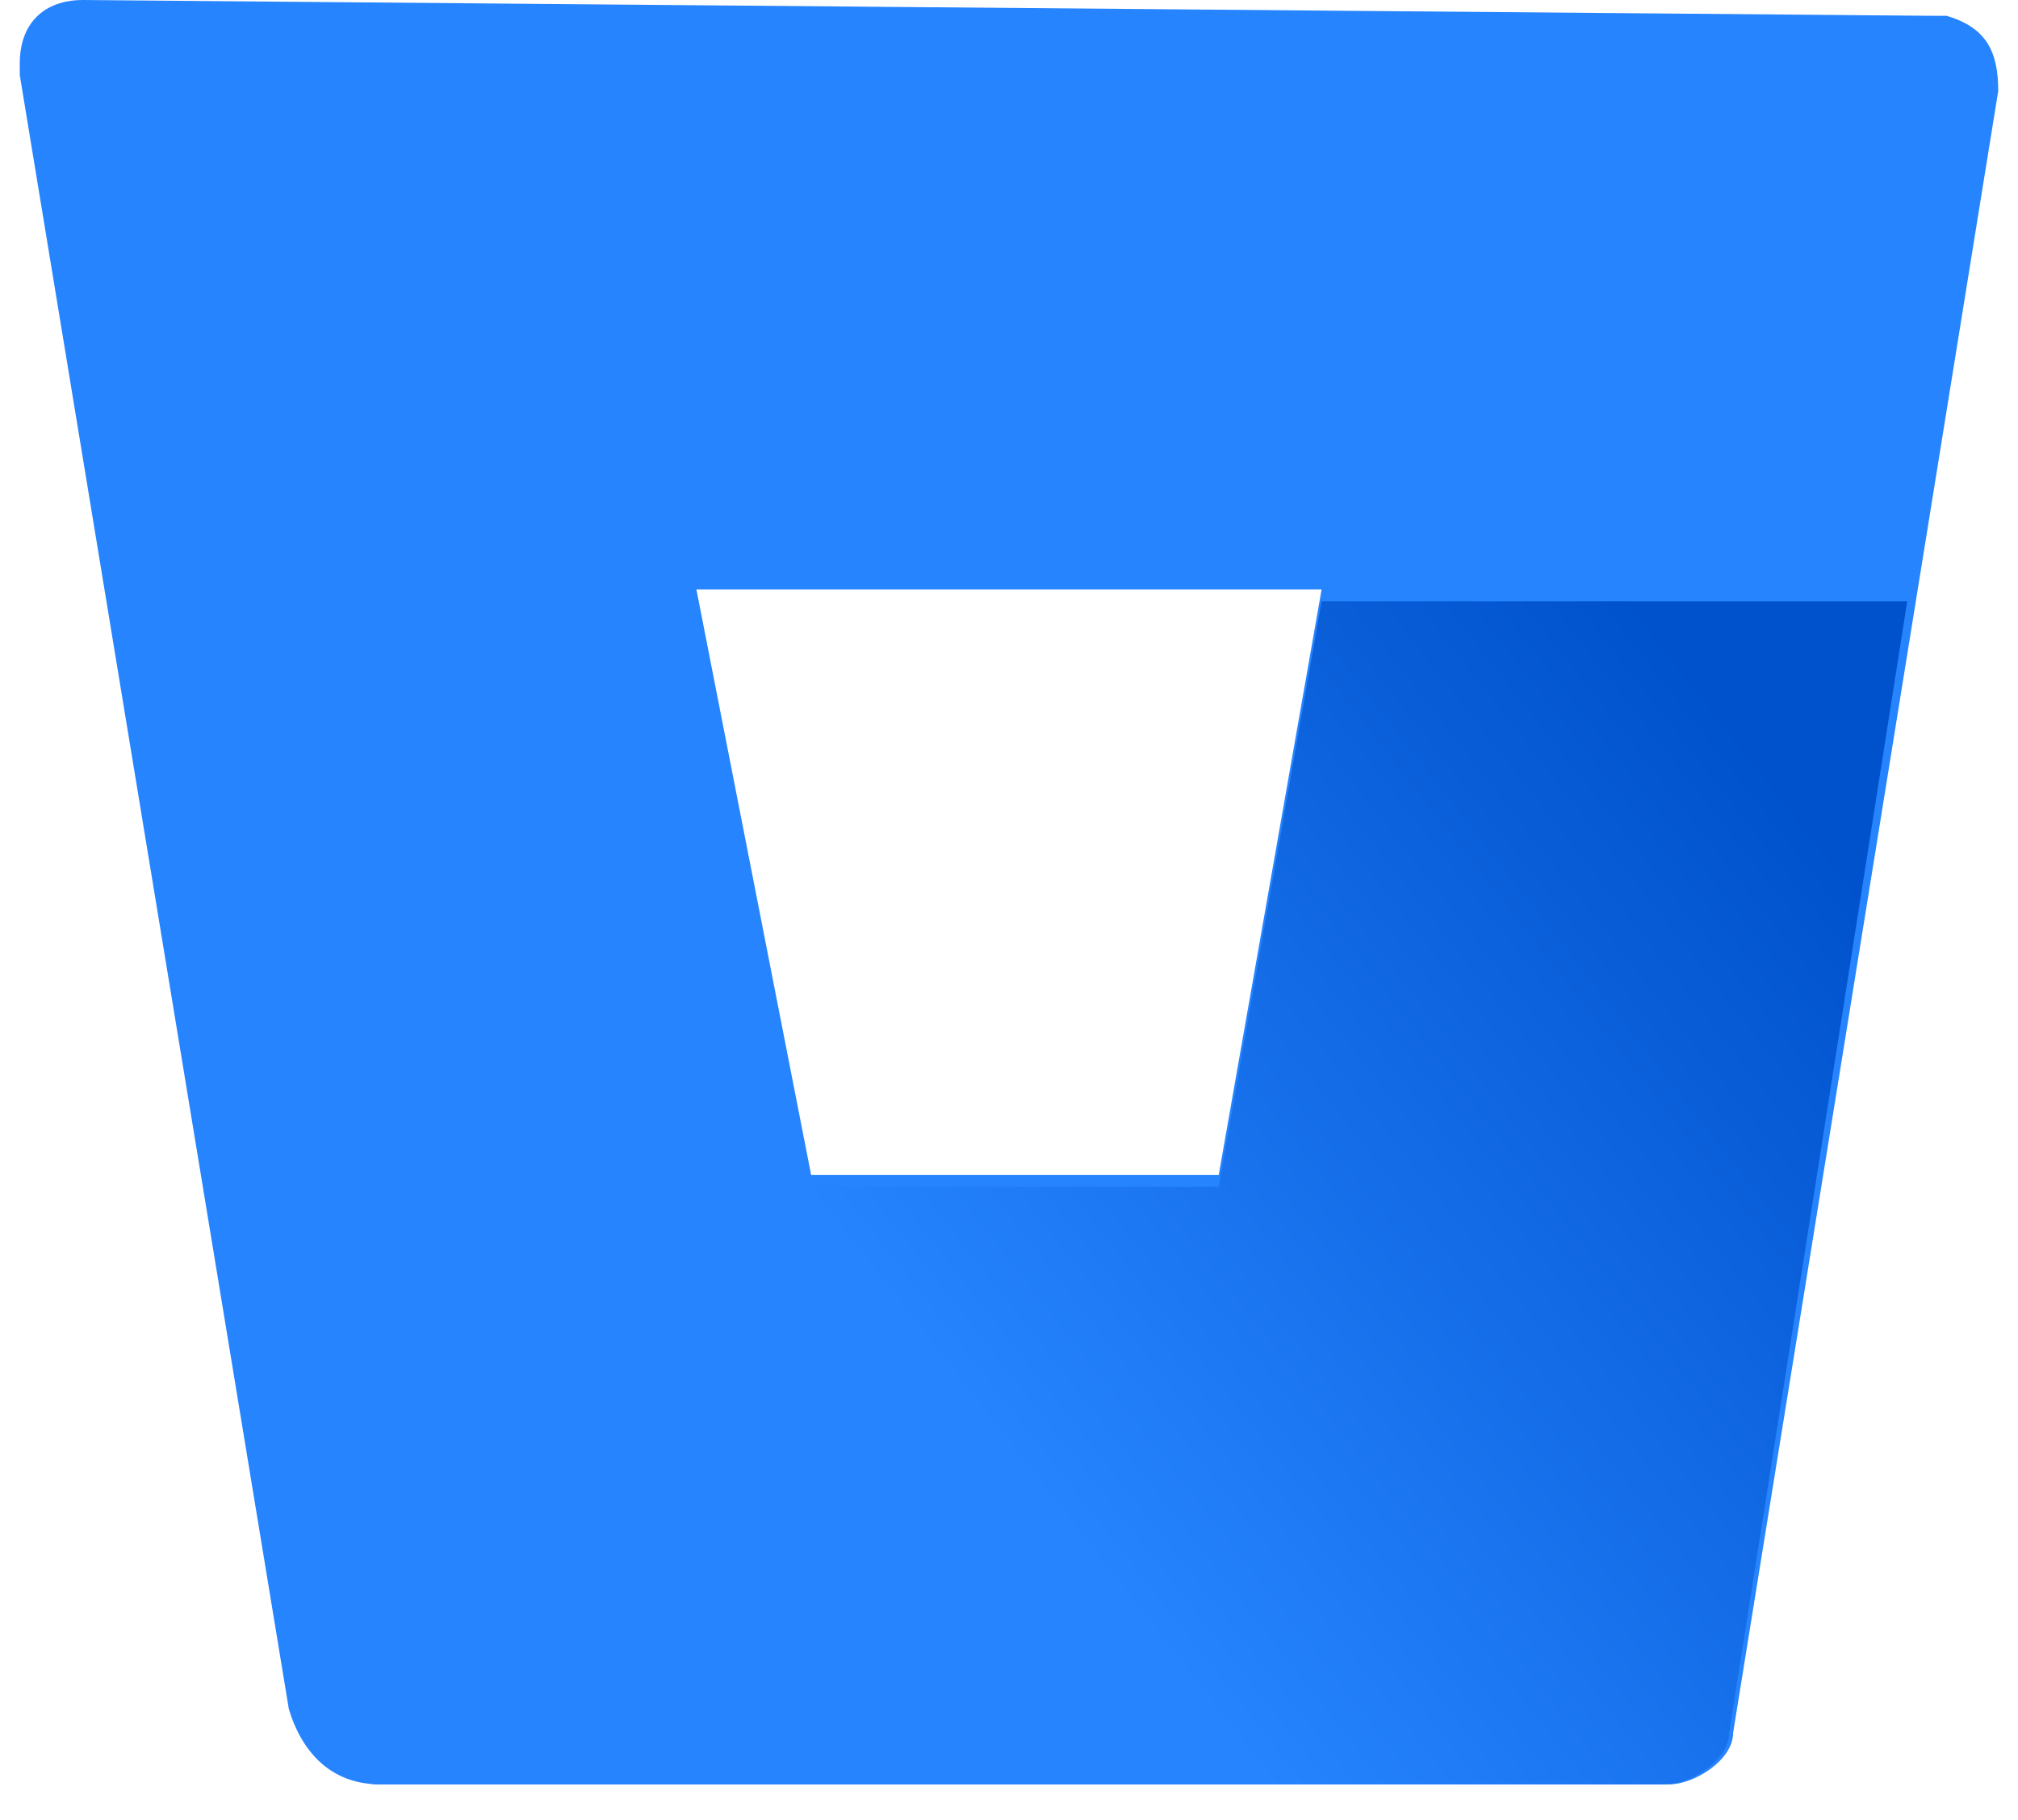
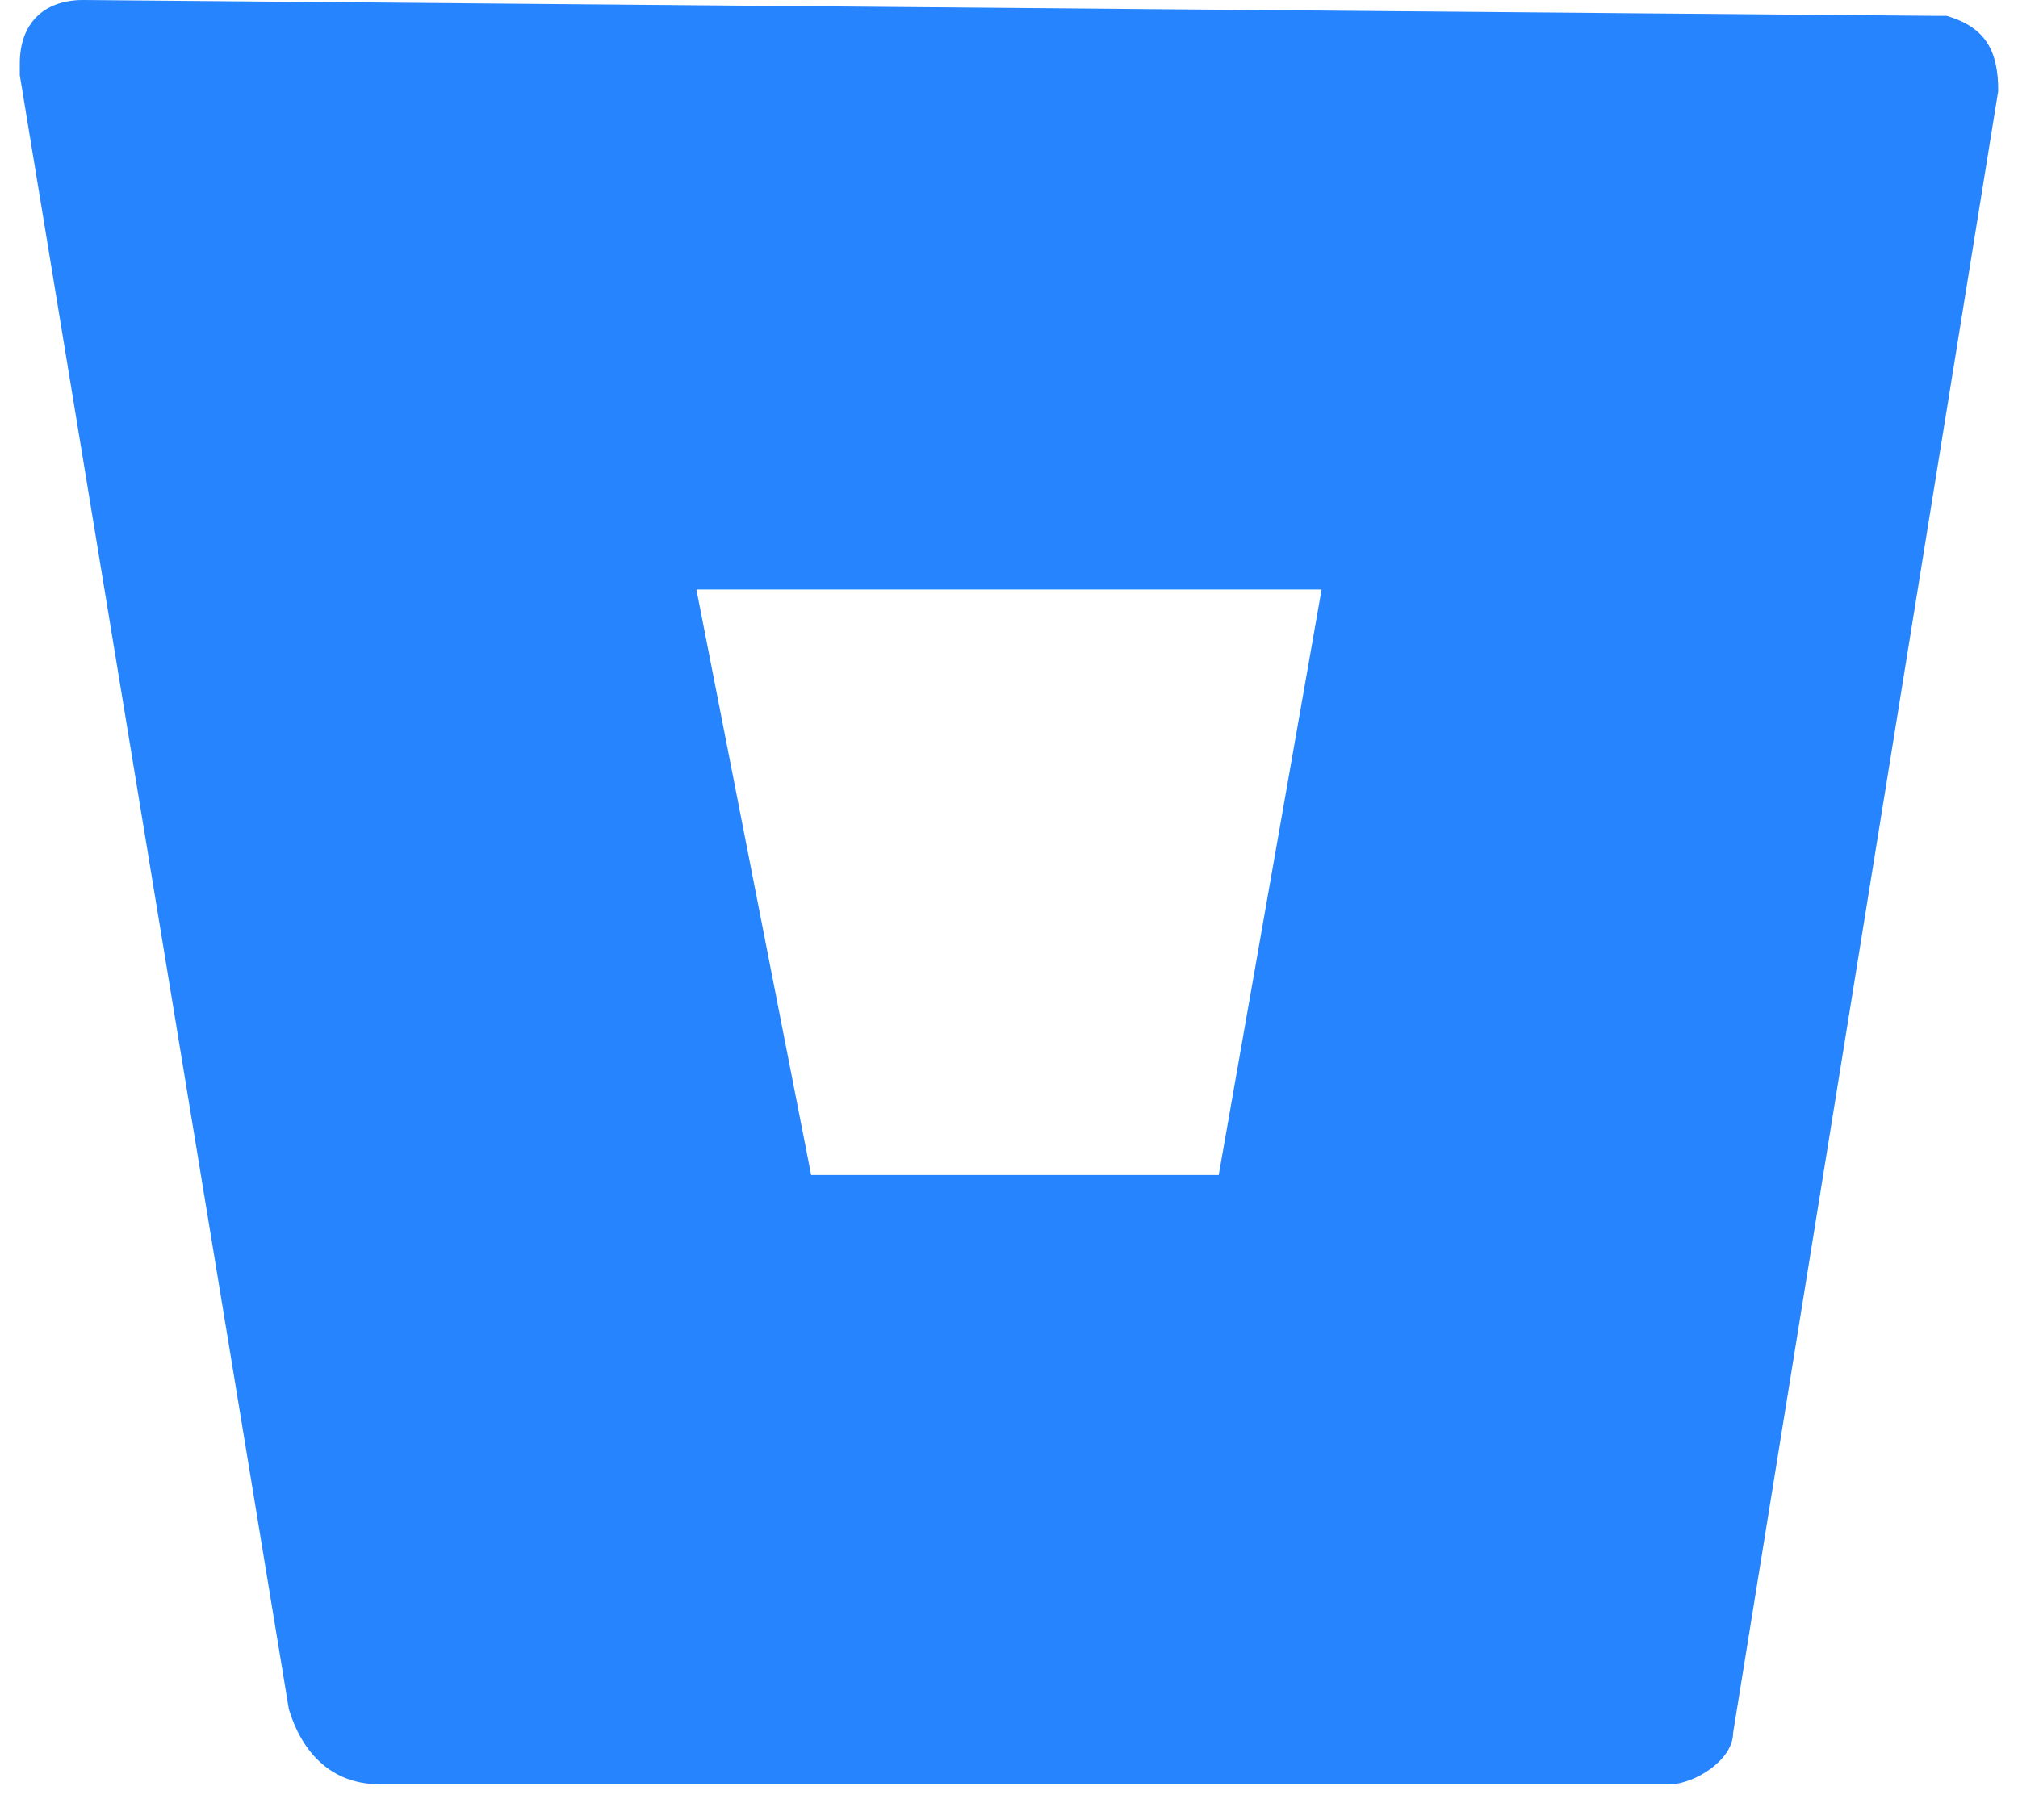
<svg xmlns="http://www.w3.org/2000/svg" width="51" height="46" viewBox="0 0 51 46" fill="none">
  <path d="M2.1 0C1.1 0 0.5 0.6 0.5 1.6V1.9L7.3 43.2C7.6 44.2 8.3 45.1 9.6 45.1H42.2C42.8 45.1 43.8 44.5 43.8 43.8L50.5 2.3C50.5 1.3 50.2 0.7 49.2 0.4H48.9L2.1 0ZM30.8 29.7H20.5L17.6 14.9H33.4L30.8 29.7Z" fill="#2684FF" />
-   <path d="M48.2 15.2H33.4L30.8 30H20.5L8.2 44.5C8.5 44.8 9.2 45.1 9.5 45.1H42.1C42.7 45.1 43.7 44.5 43.7 43.8L48.2 15.2Z" fill="url(#paint0_linear_235_1468)" />
  <defs>
    <linearGradient id="paint0_linear_235_1468" x1="51.848" y1="19.391" x2="27.03" y2="38.761" gradientUnits="userSpaceOnUse">
      <stop offset="0.18" stop-color="#0052CC" />
      <stop offset="1" stop-color="#2684FF" />
    </linearGradient>
  </defs>
</svg>